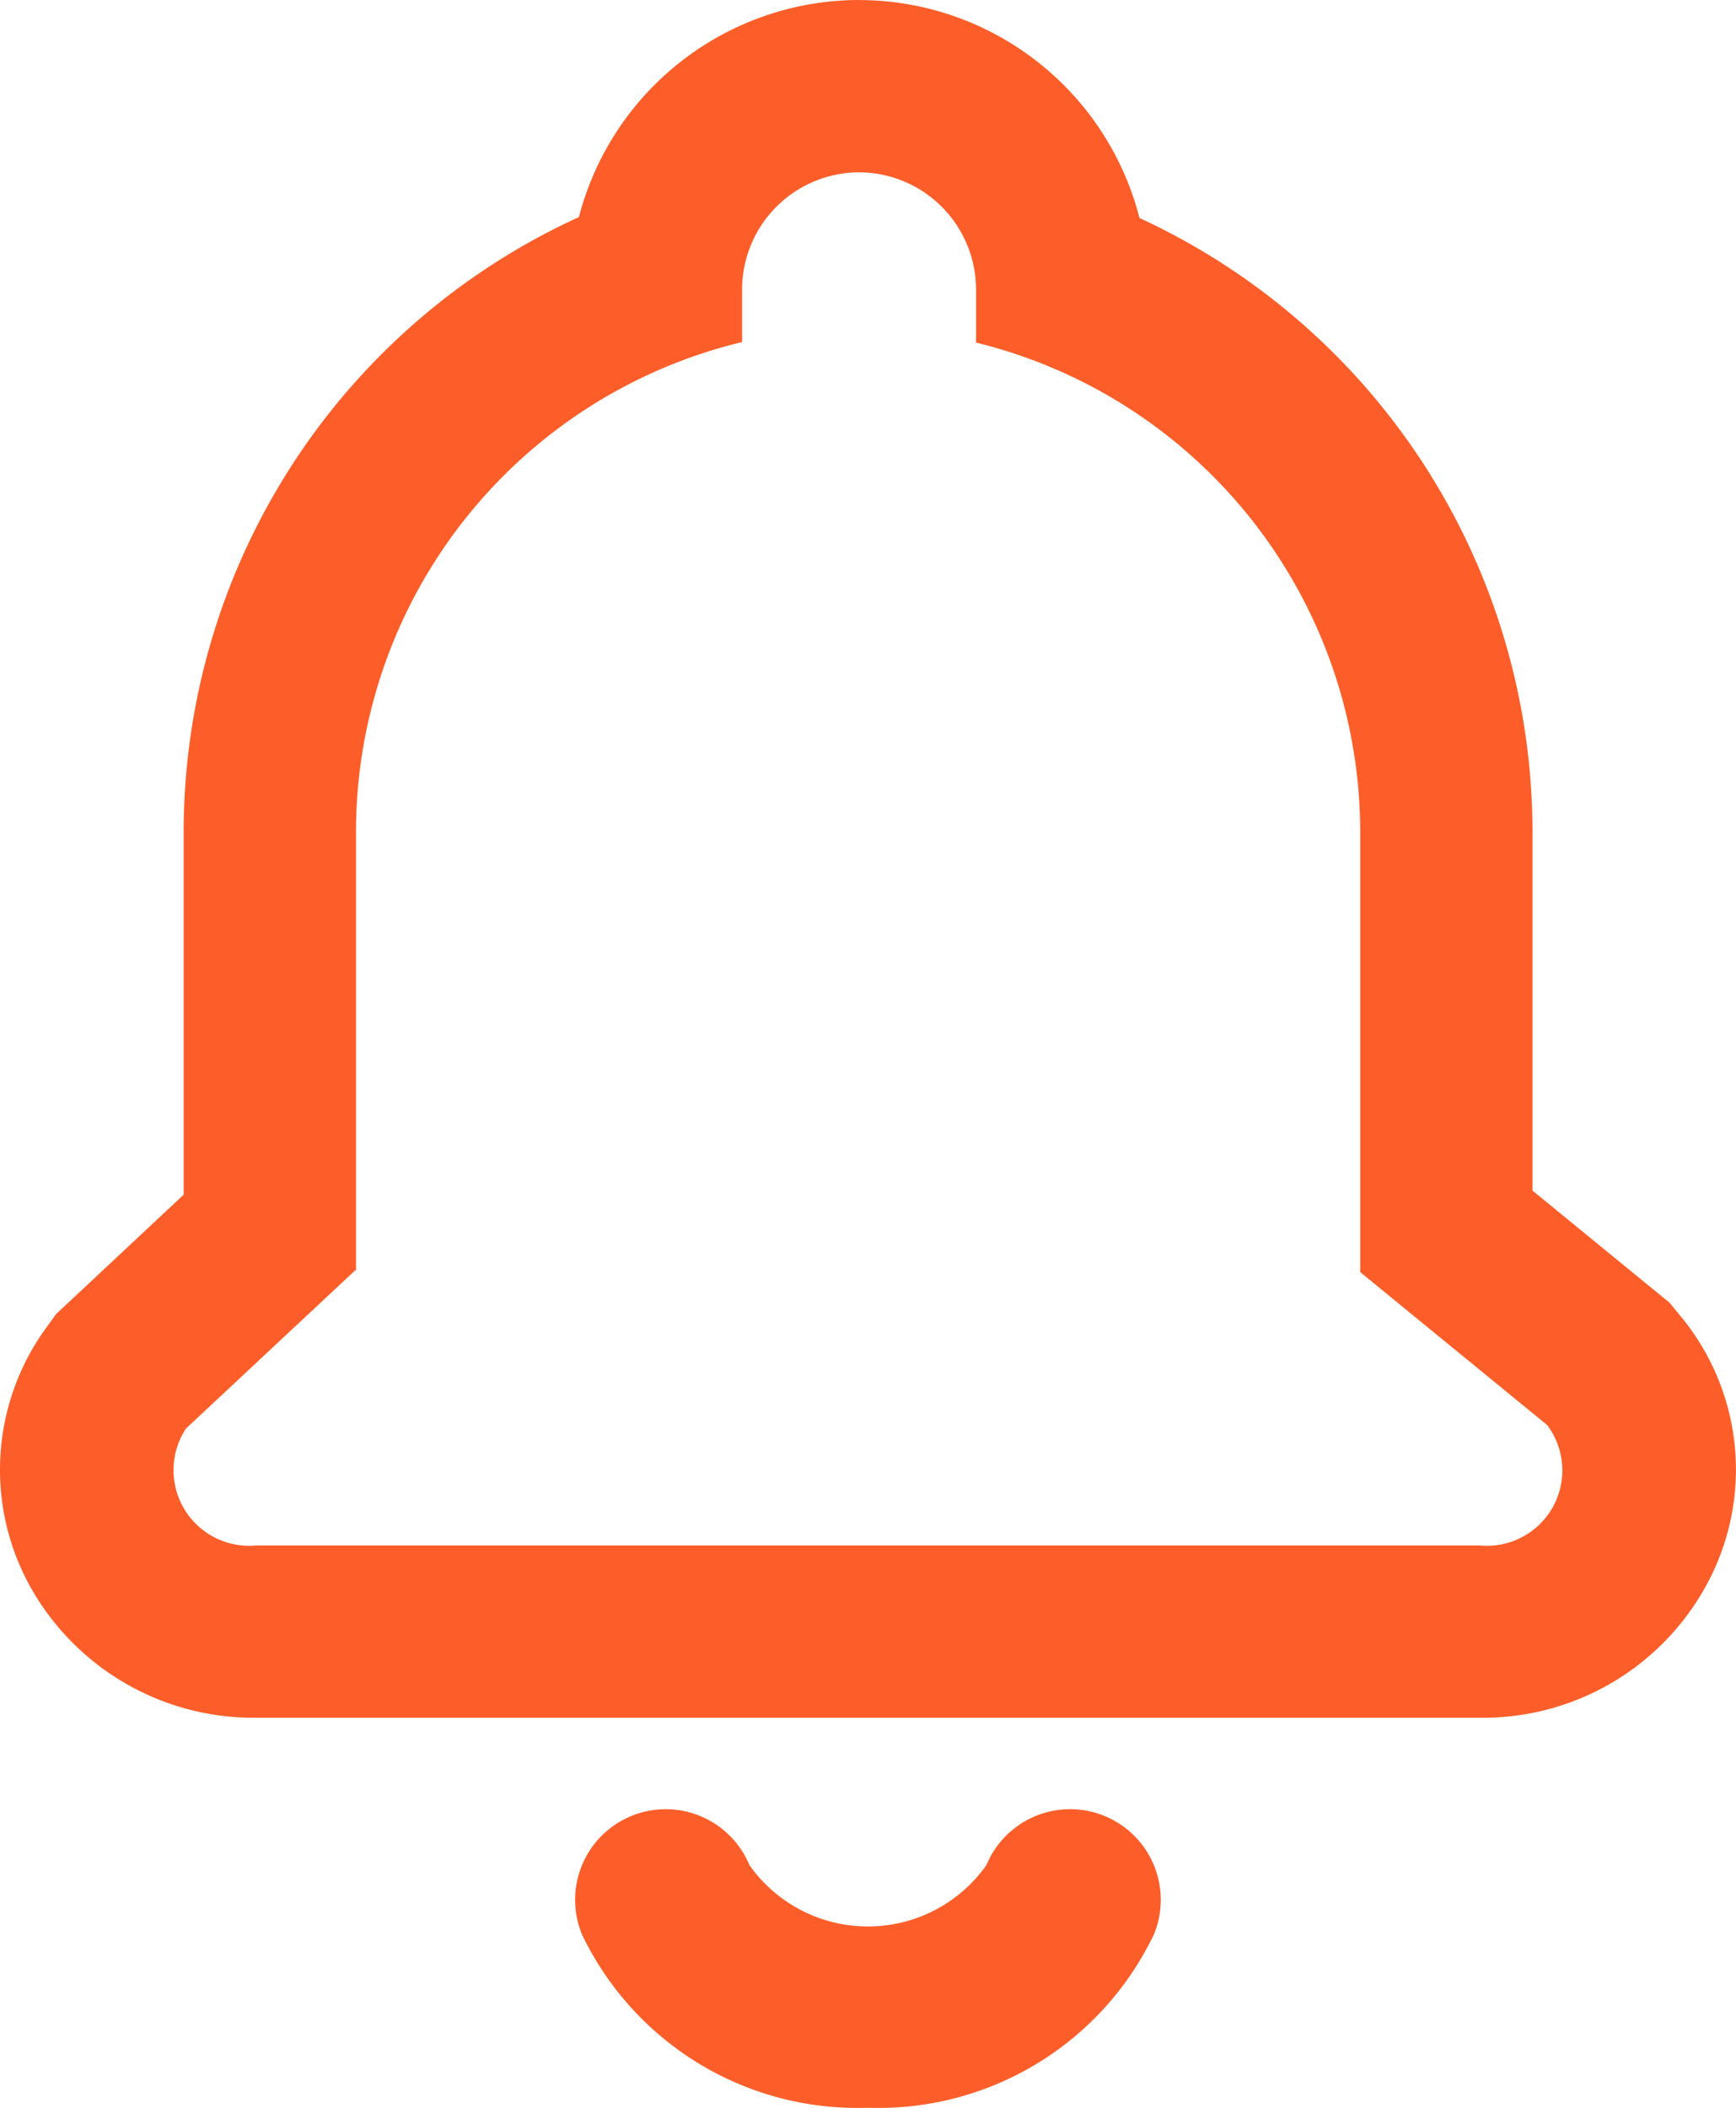
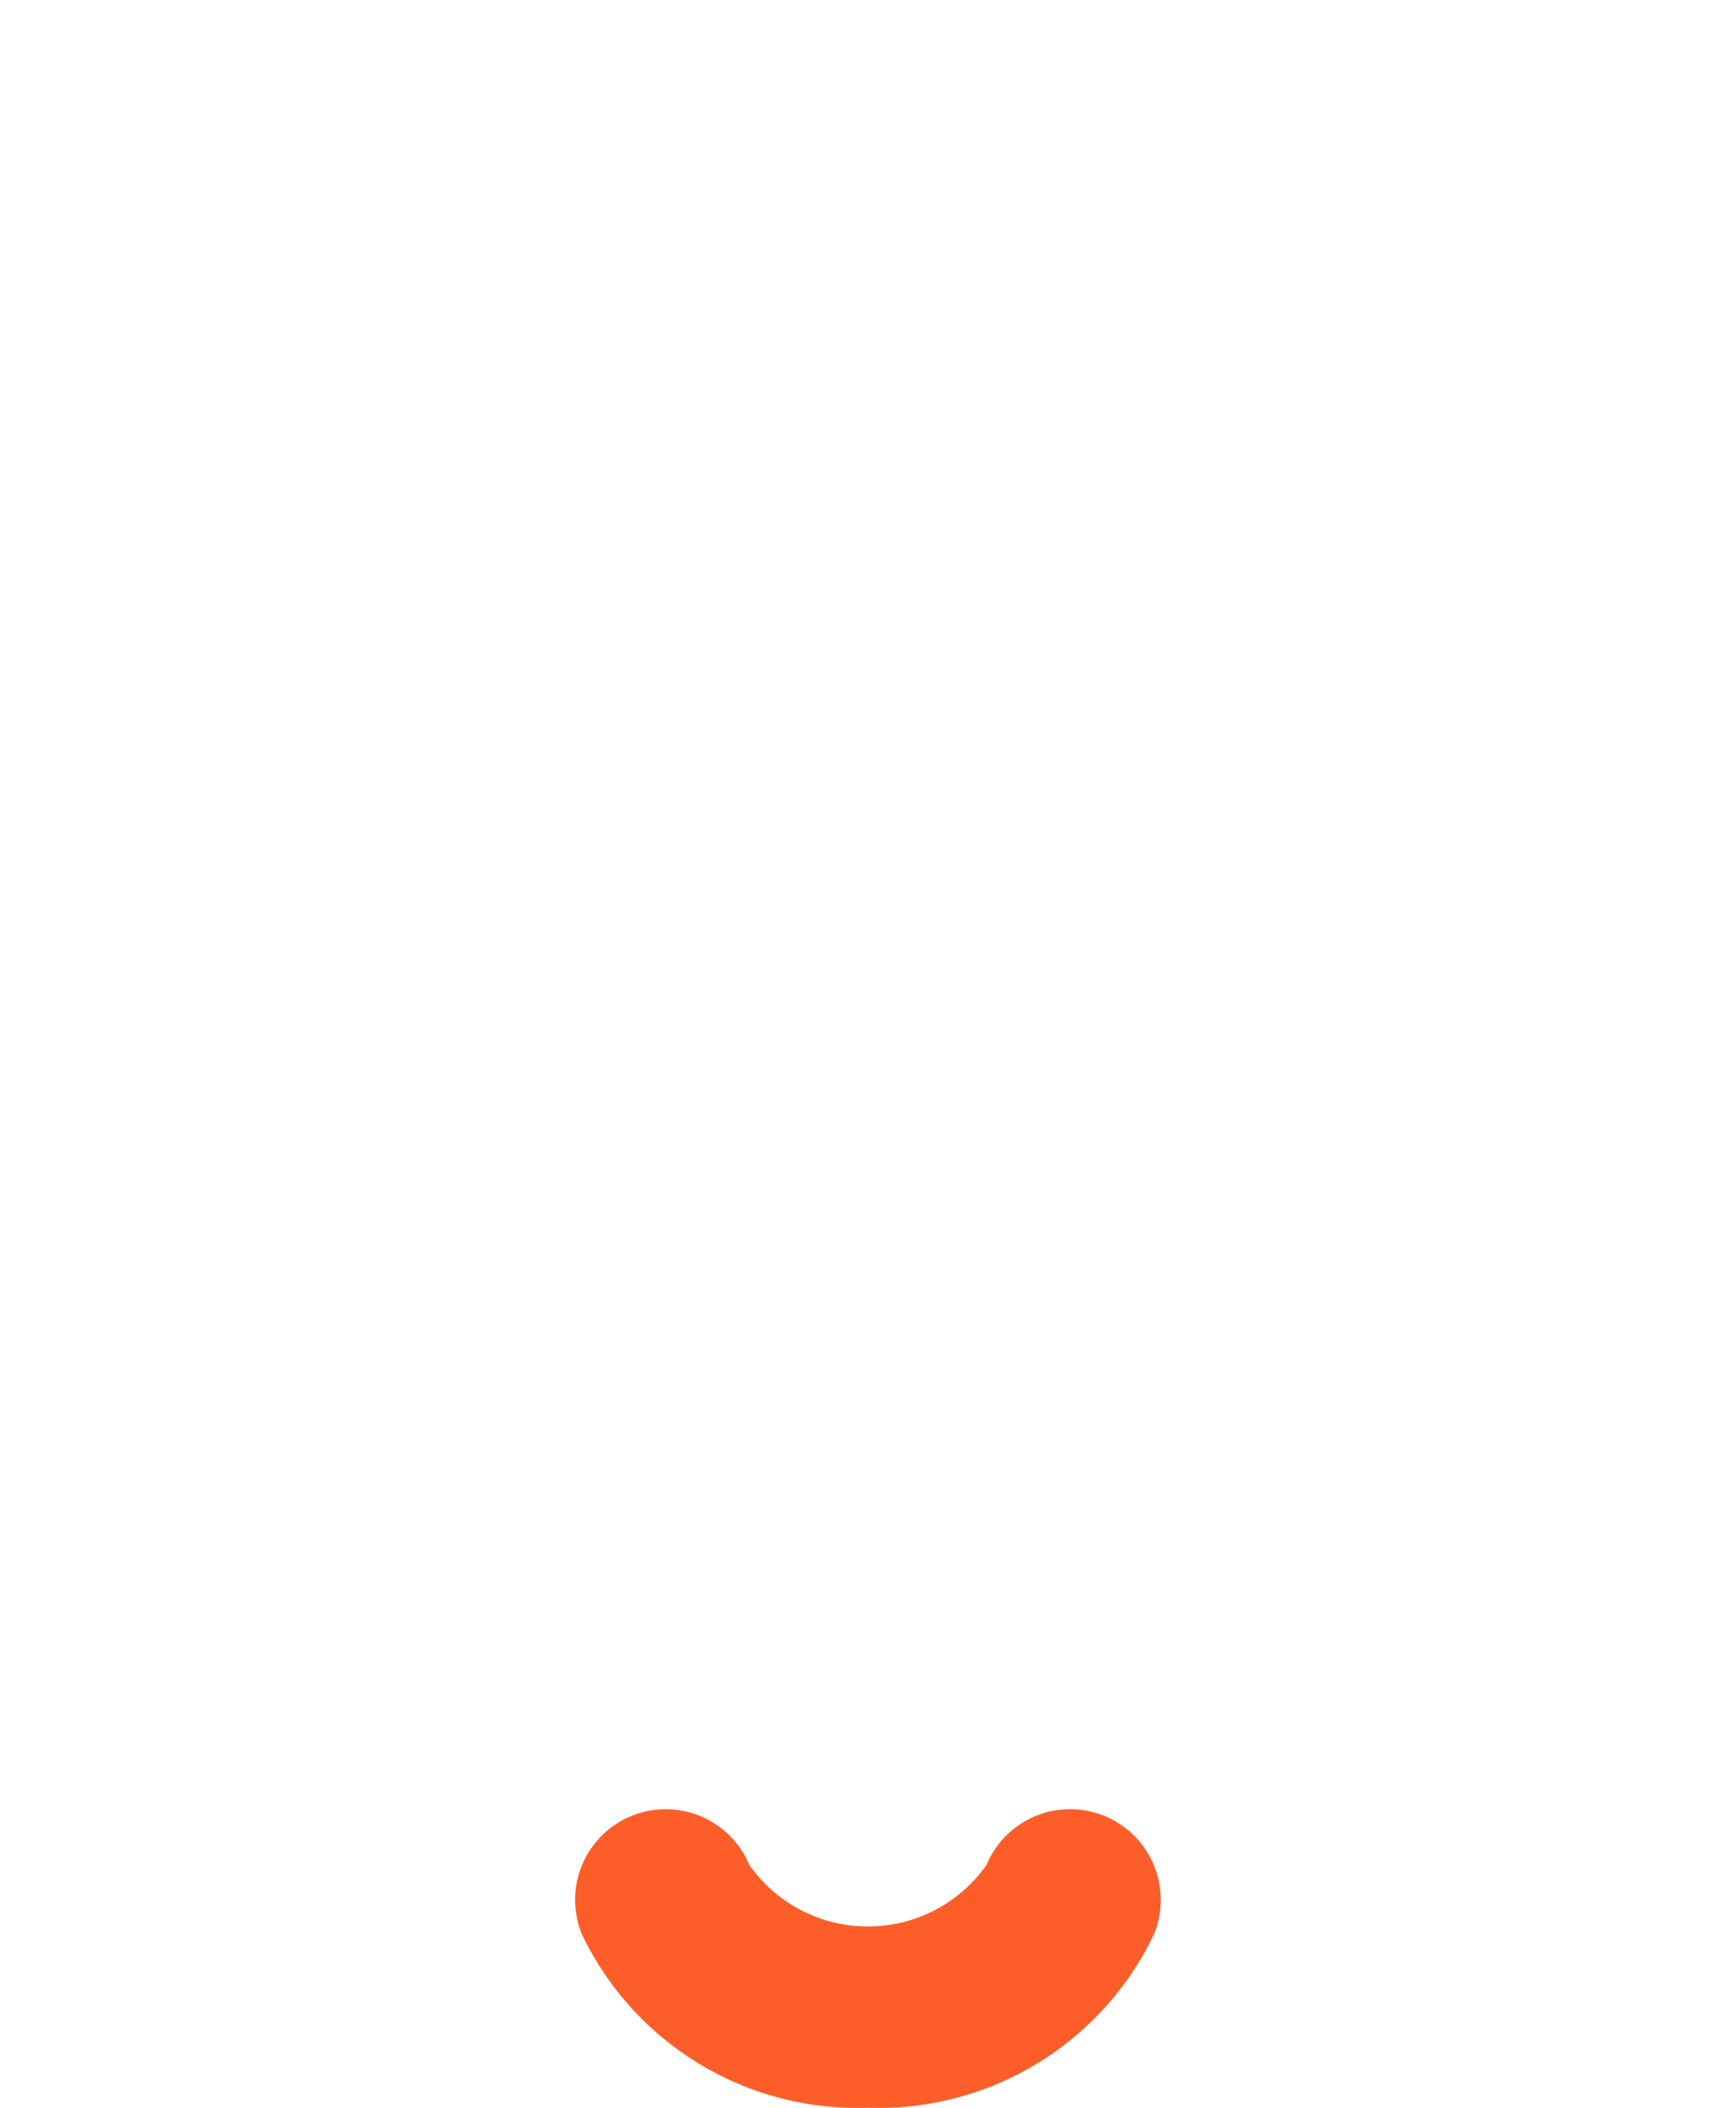
<svg xmlns="http://www.w3.org/2000/svg" width="41.191" height="50" viewBox="0 0 41.191 50">
  <g id="noun-subscribe-4066374" transform="translate(-130.857 -13.999)">
    <path id="Path_59" data-name="Path 59" d="M283.009,477.727a7.245,7.245,0,0,1-6.783-4.106,2.15,2.15,0,0,1,3.97-1.652,3.442,3.442,0,0,0,5.625,0,2.15,2.15,0,1,1,3.971,1.652,7.245,7.245,0,0,1-6.783,4.106Z" transform="translate(-131.558 -413.728)" fill="#fd5e29" />
-     <path id="Path_60" data-name="Path 60" d="M151.24,18.087a2.784,2.784,0,0,1,2.776,2.776v1.263A11.96,11.96,0,0,1,163.131,33.7V44.176l4.435,3.627a1.788,1.788,0,0,1-1.6,2.857H136.937a1.794,1.794,0,0,1-1.667-2.773l4.013-3.751h.021V33.7a11.959,11.959,0,0,1,9.161-11.587V20.863a2.784,2.784,0,0,1,2.776-2.776m0-4.088a6.877,6.877,0,0,0-6.648,5.15A16.038,16.038,0,0,0,135.215,33.7v8.639L132.478,44.9l-.288.269-.231.319a5.722,5.722,0,0,0-.474,5.983,6.064,6.064,0,0,0,5.452,3.276h29.027a6.032,6.032,0,0,0,5.527-3.431,5.7,5.7,0,0,0-.762-6.1l-.259-.316-.316-.258-2.935-2.4V33.7a16.04,16.04,0,0,0-9.325-14.53A6.877,6.877,0,0,0,151.24,14Z" transform="translate(0 0)" fill="#fd5e29" />
  </g>
</svg>